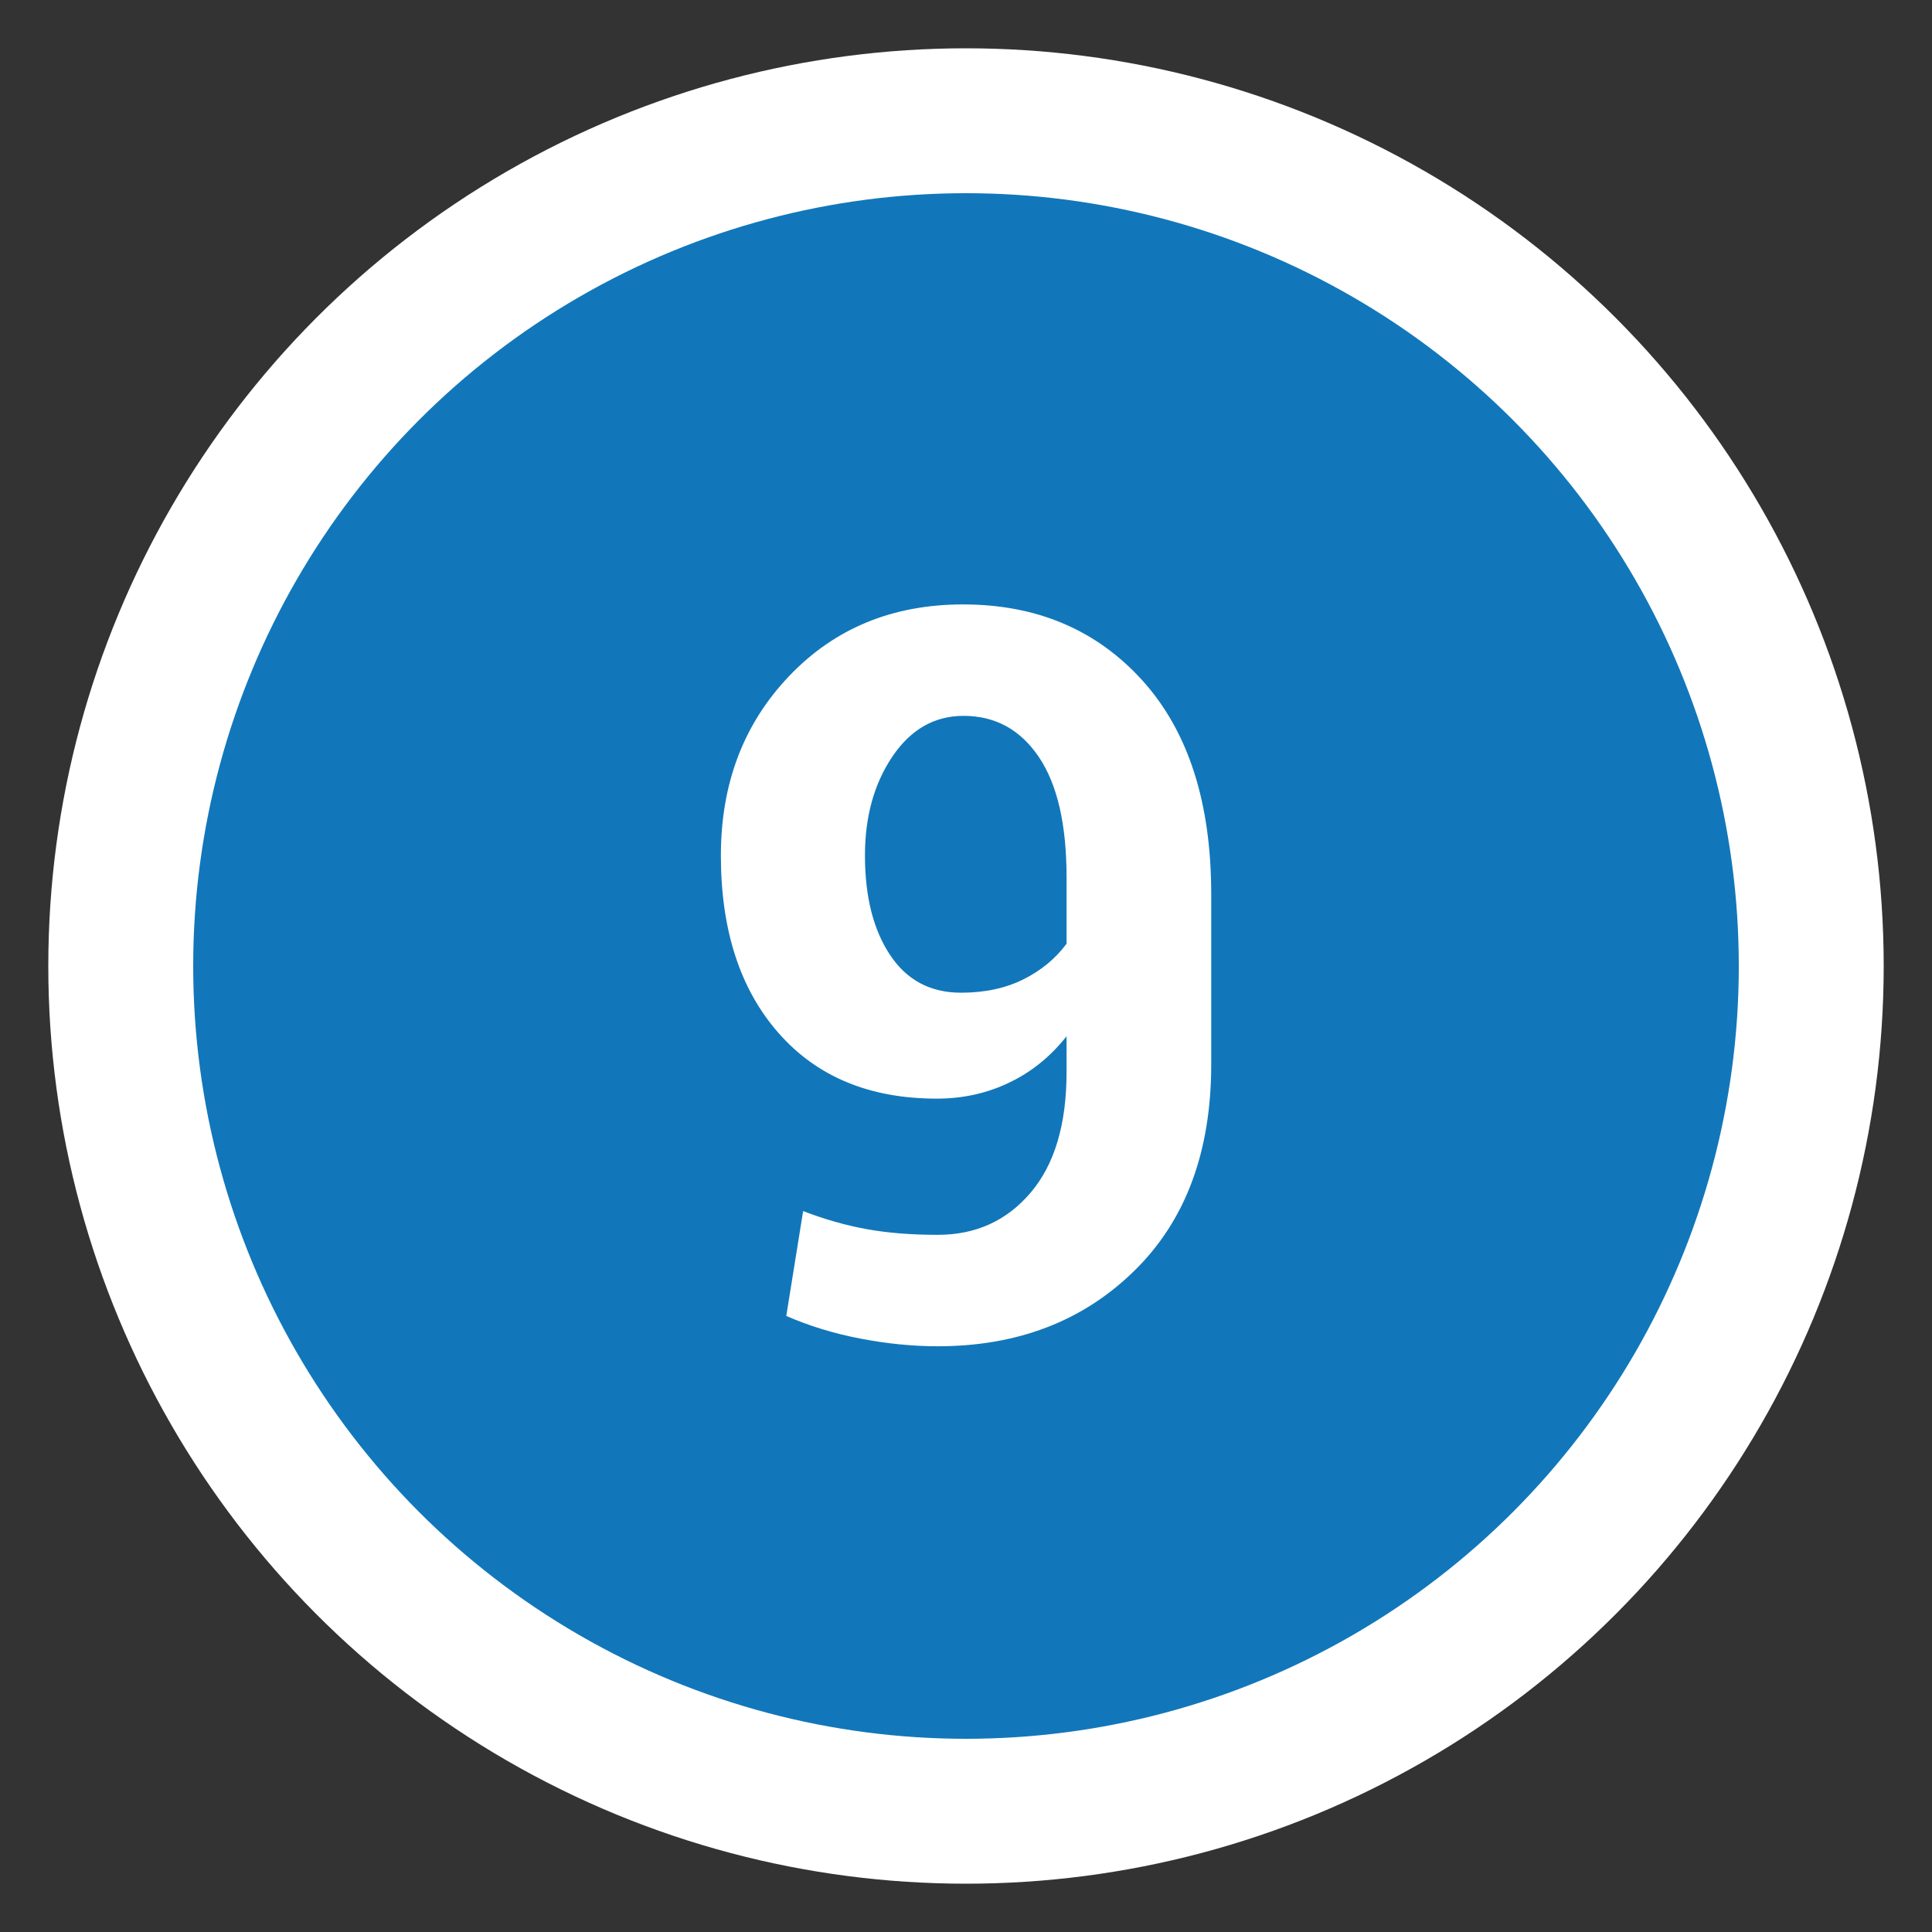
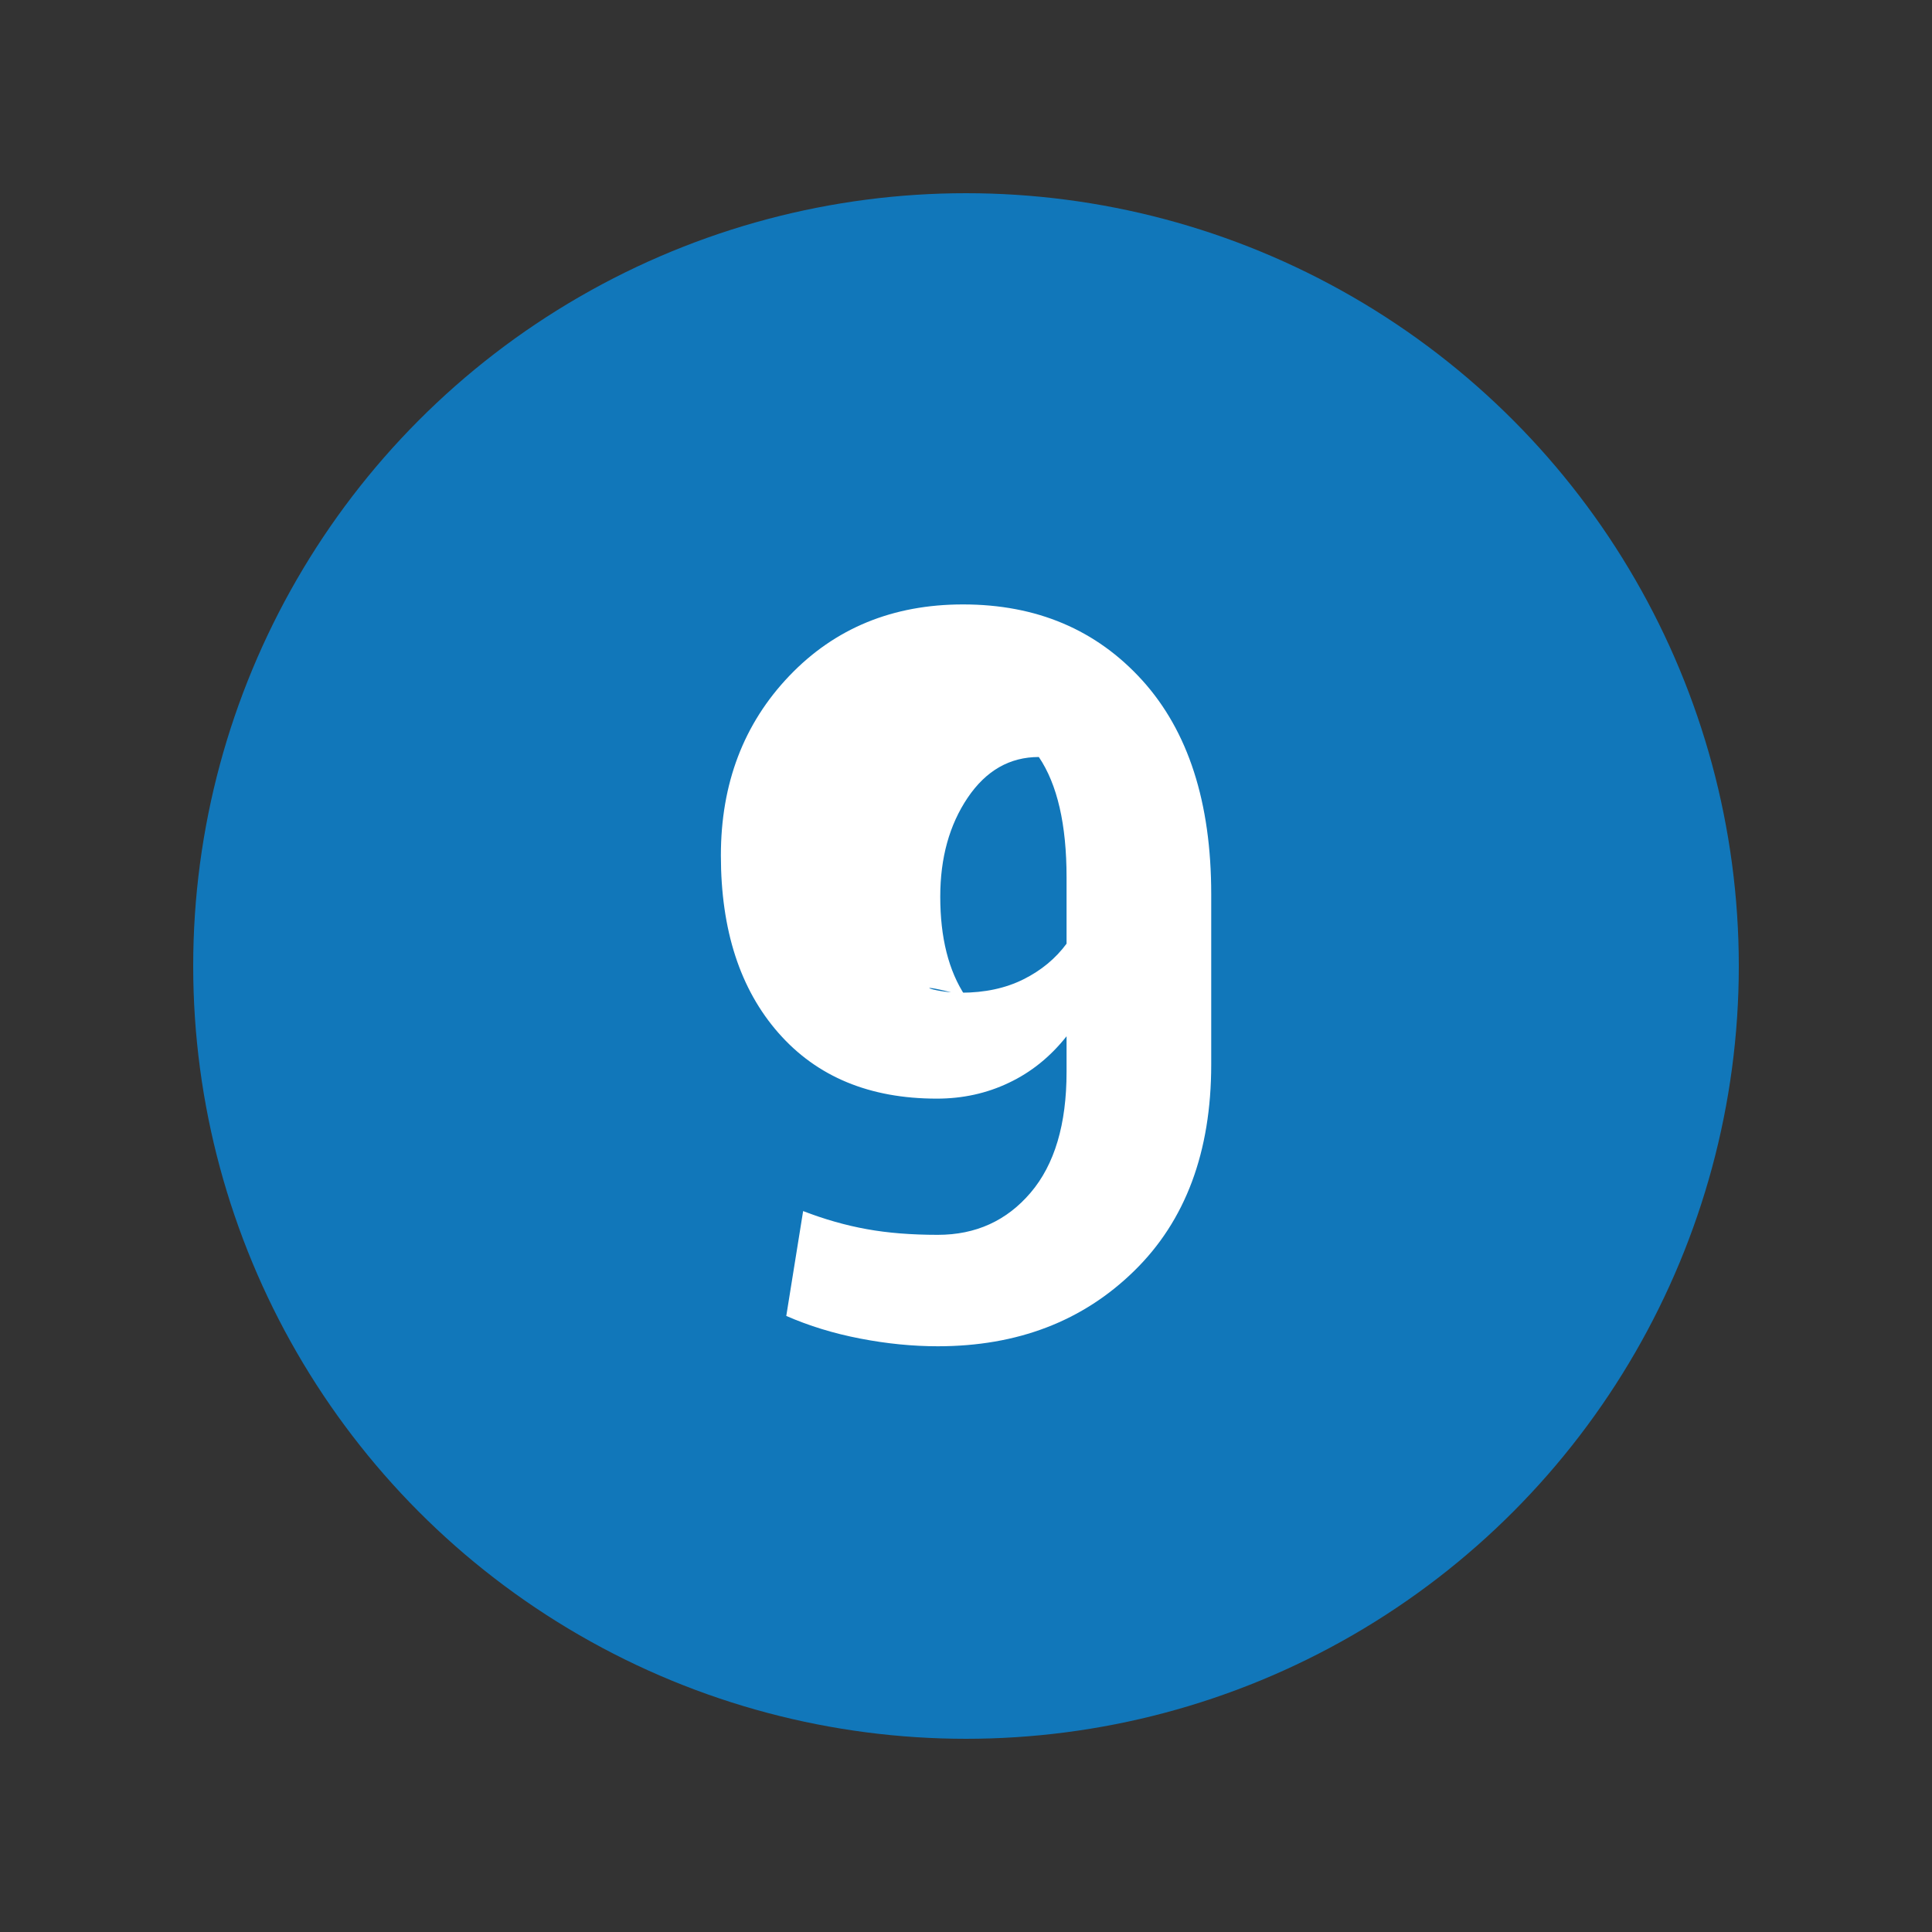
<svg xmlns="http://www.w3.org/2000/svg" version="1.1" id="Ebene_1" x="0px" y="0px" width="40px" height="40px" viewBox="0 0 40 40" enable-background="new 0 0 40 40" xml:space="preserve">
  <rect x="0" y="0" width="40" height="40" fill="#333333" stroke="none" />
-   <circle fill="#FFFFFF" cx="20" cy="20" r="19" />
  <circle fill="#1177BA" cx="20" cy="20" r="16" />
-   <rect y="11.656" fill="none" width="40" height="18.671" />
  <g enable-background="new    ">
-     <path fill="#FFFFFF" d="M19.416,25.566c0.786,0,1.426-0.291,1.922-0.873c0.496-0.583,0.744-1.416,0.744-2.5v-0.738   c-0.336,0.424-0.734,0.745-1.195,0.963c-0.461,0.22-0.958,0.328-1.492,0.328c-1.388,0-2.48-0.452-3.276-1.358   c-0.796-0.905-1.194-2.131-1.194-3.676c0-1.49,0.472-2.729,1.415-3.717c0.943-0.988,2.143-1.481,3.599-1.481   c1.524,0,2.761,0.524,3.712,1.573c0.949,1.05,1.426,2.524,1.426,4.425v3.527c0,1.812-0.533,3.237-1.596,4.275   c-1.062,1.04-2.418,1.559-4.065,1.559c-0.52,0-1.055-0.053-1.604-0.159c-0.551-0.106-1.062-0.263-1.533-0.469l0.349-2.171   c0.444,0.171,0.883,0.296,1.317,0.374C18.378,25.527,18.869,25.566,19.416,25.566z M19.897,20.553c0.492,0,0.923-0.093,1.292-0.277   s0.666-0.431,0.893-0.738v-1.374c0-1.094-0.191-1.924-0.574-2.491s-0.902-0.852-1.559-0.852c-0.602,0-1.092,0.28-1.472,0.841   c-0.379,0.561-0.569,1.244-0.569,2.051c0,0.848,0.172,1.533,0.518,2.056C18.771,20.291,19.262,20.553,19.897,20.553z" />
+     <path fill="#FFFFFF" d="M19.416,25.566c0.786,0,1.426-0.291,1.922-0.873c0.496-0.583,0.744-1.416,0.744-2.5v-0.738   c-0.336,0.424-0.734,0.745-1.195,0.963c-0.461,0.22-0.958,0.328-1.492,0.328c-1.388,0-2.48-0.452-3.276-1.358   c-0.796-0.905-1.194-2.131-1.194-3.676c0-1.49,0.472-2.729,1.415-3.717c0.943-0.988,2.143-1.481,3.599-1.481   c1.524,0,2.761,0.524,3.712,1.573c0.949,1.05,1.426,2.524,1.426,4.425v3.527c0,1.812-0.533,3.237-1.596,4.275   c-1.062,1.04-2.418,1.559-4.065,1.559c-0.52,0-1.055-0.053-1.604-0.159c-0.551-0.106-1.062-0.263-1.533-0.469l0.349-2.171   c0.444,0.171,0.883,0.296,1.317,0.374C18.378,25.527,18.869,25.566,19.416,25.566z M19.897,20.553c0.492,0,0.923-0.093,1.292-0.277   s0.666-0.431,0.893-0.738v-1.374c0-1.094-0.191-1.924-0.574-2.491c-0.602,0-1.092,0.28-1.472,0.841   c-0.379,0.561-0.569,1.244-0.569,2.051c0,0.848,0.172,1.533,0.518,2.056C18.771,20.291,19.262,20.553,19.897,20.553z" />
  </g>
</svg>